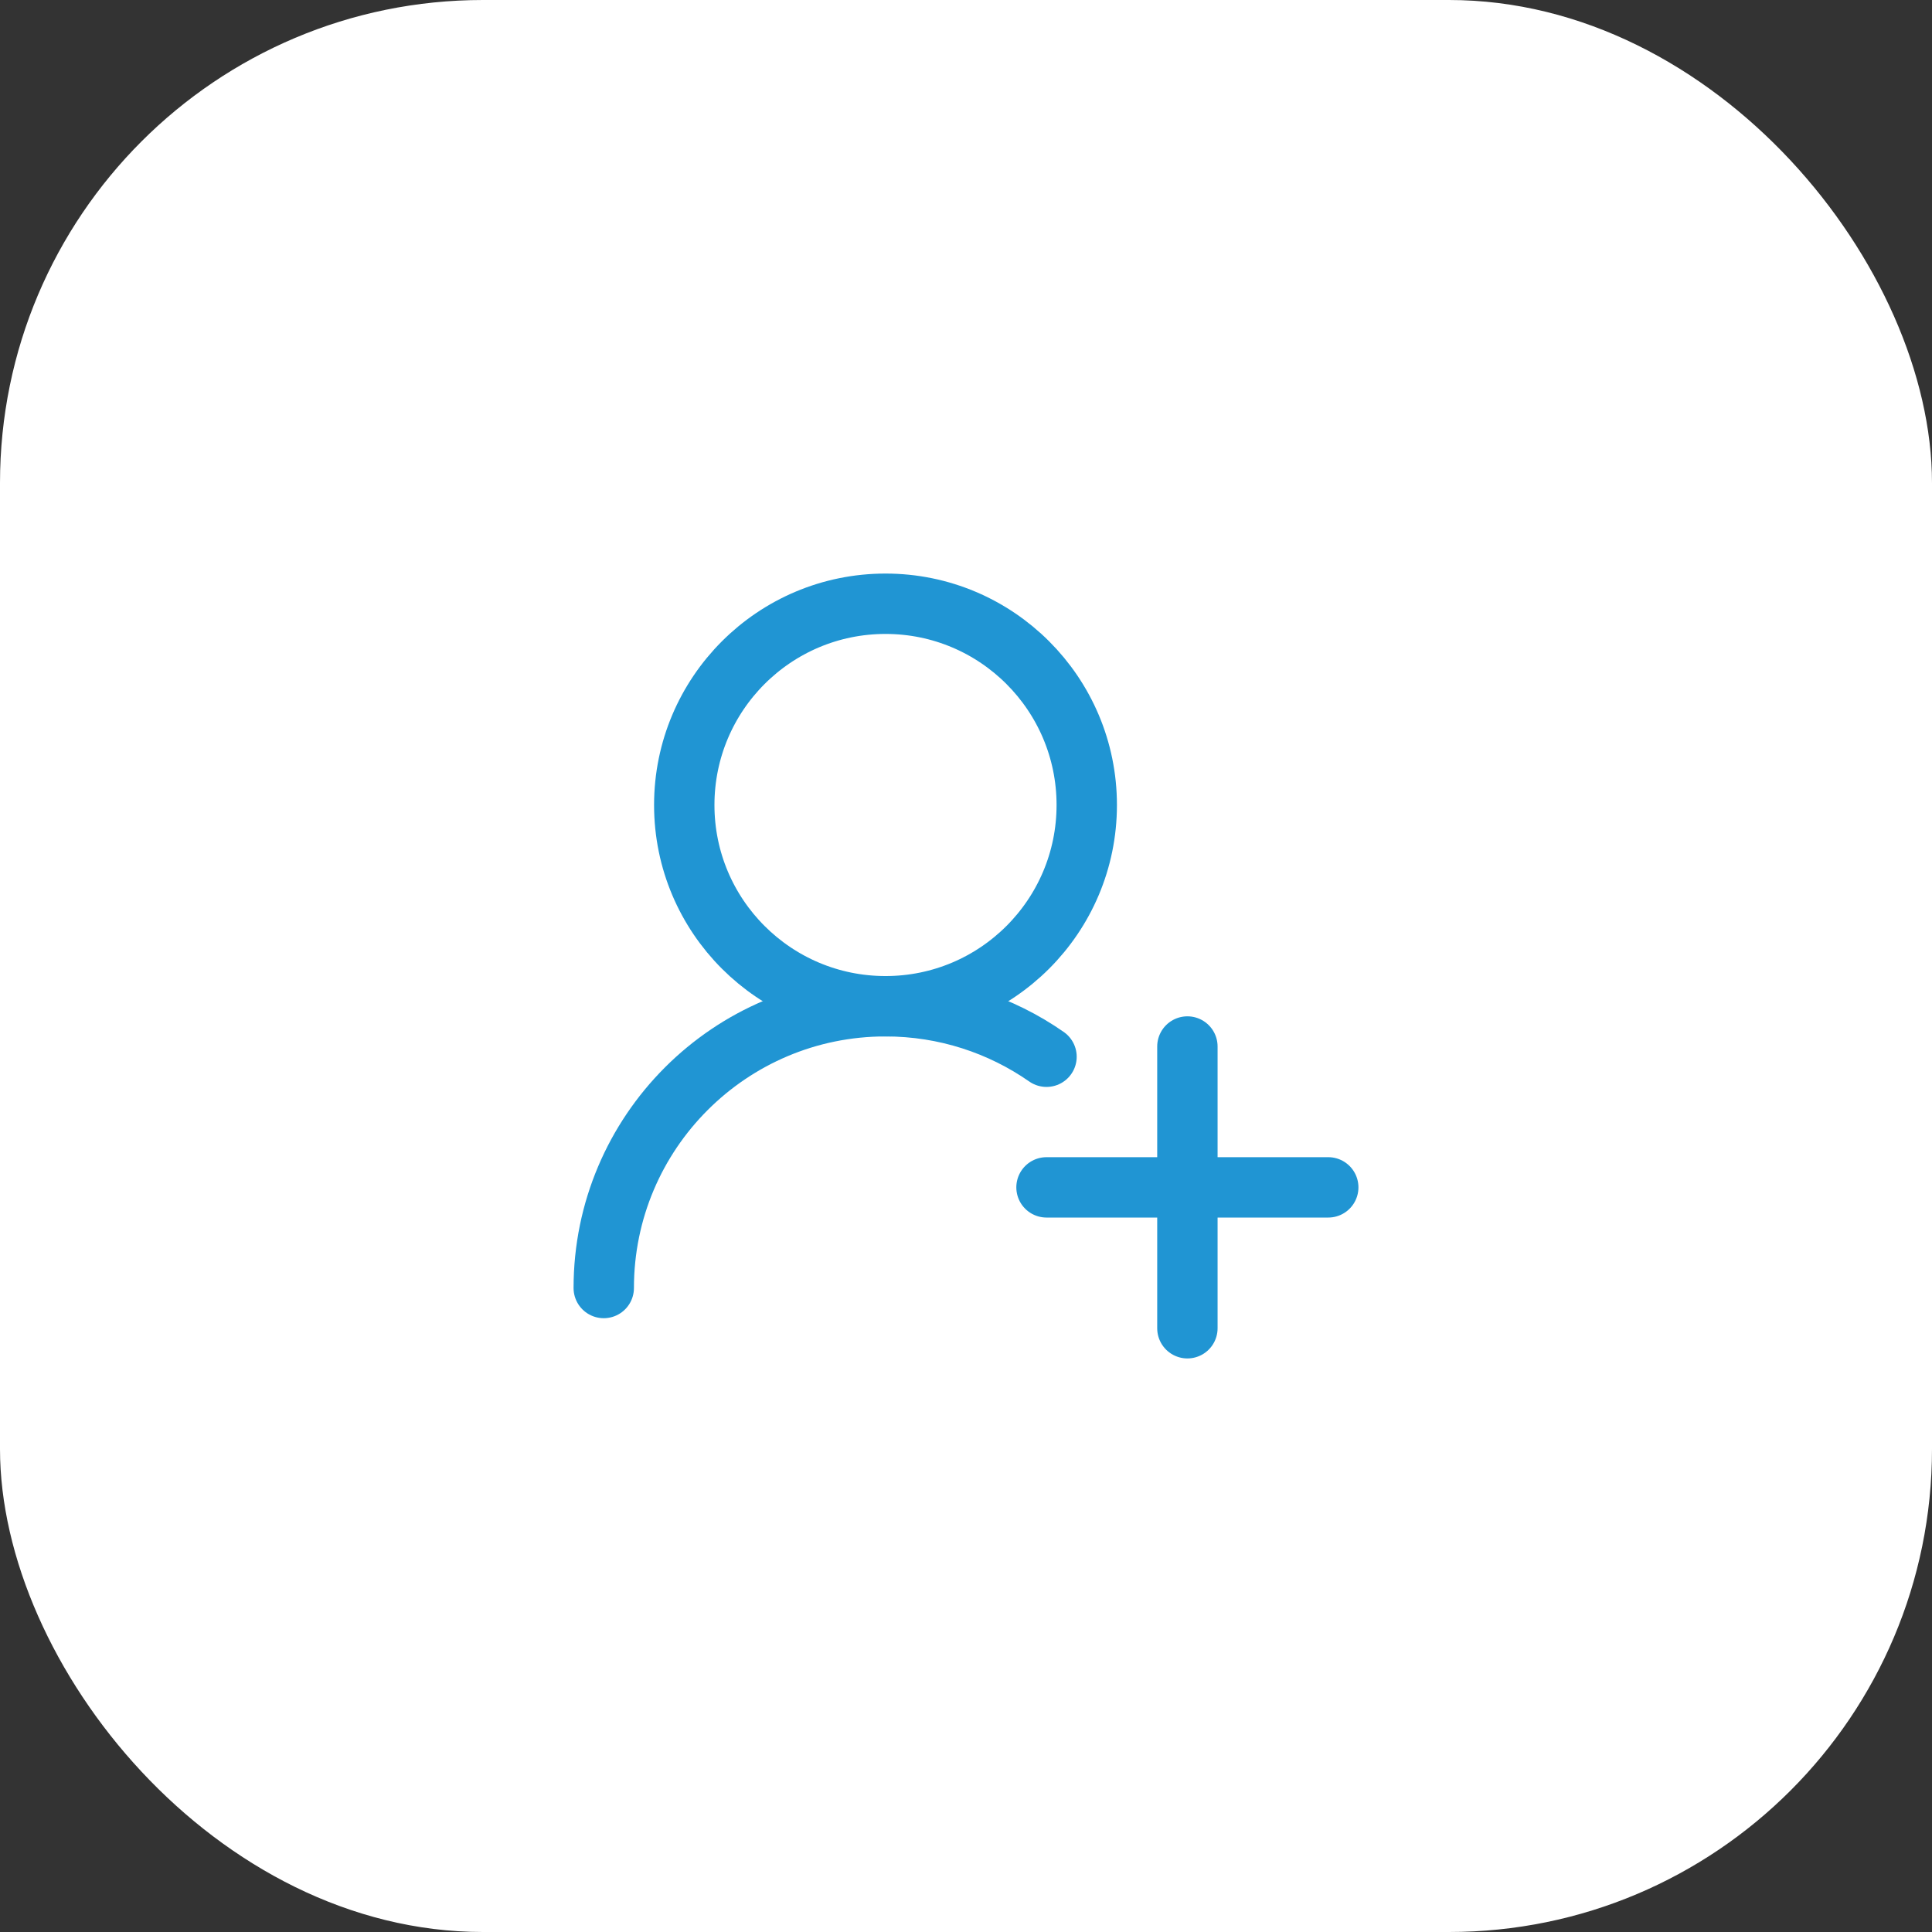
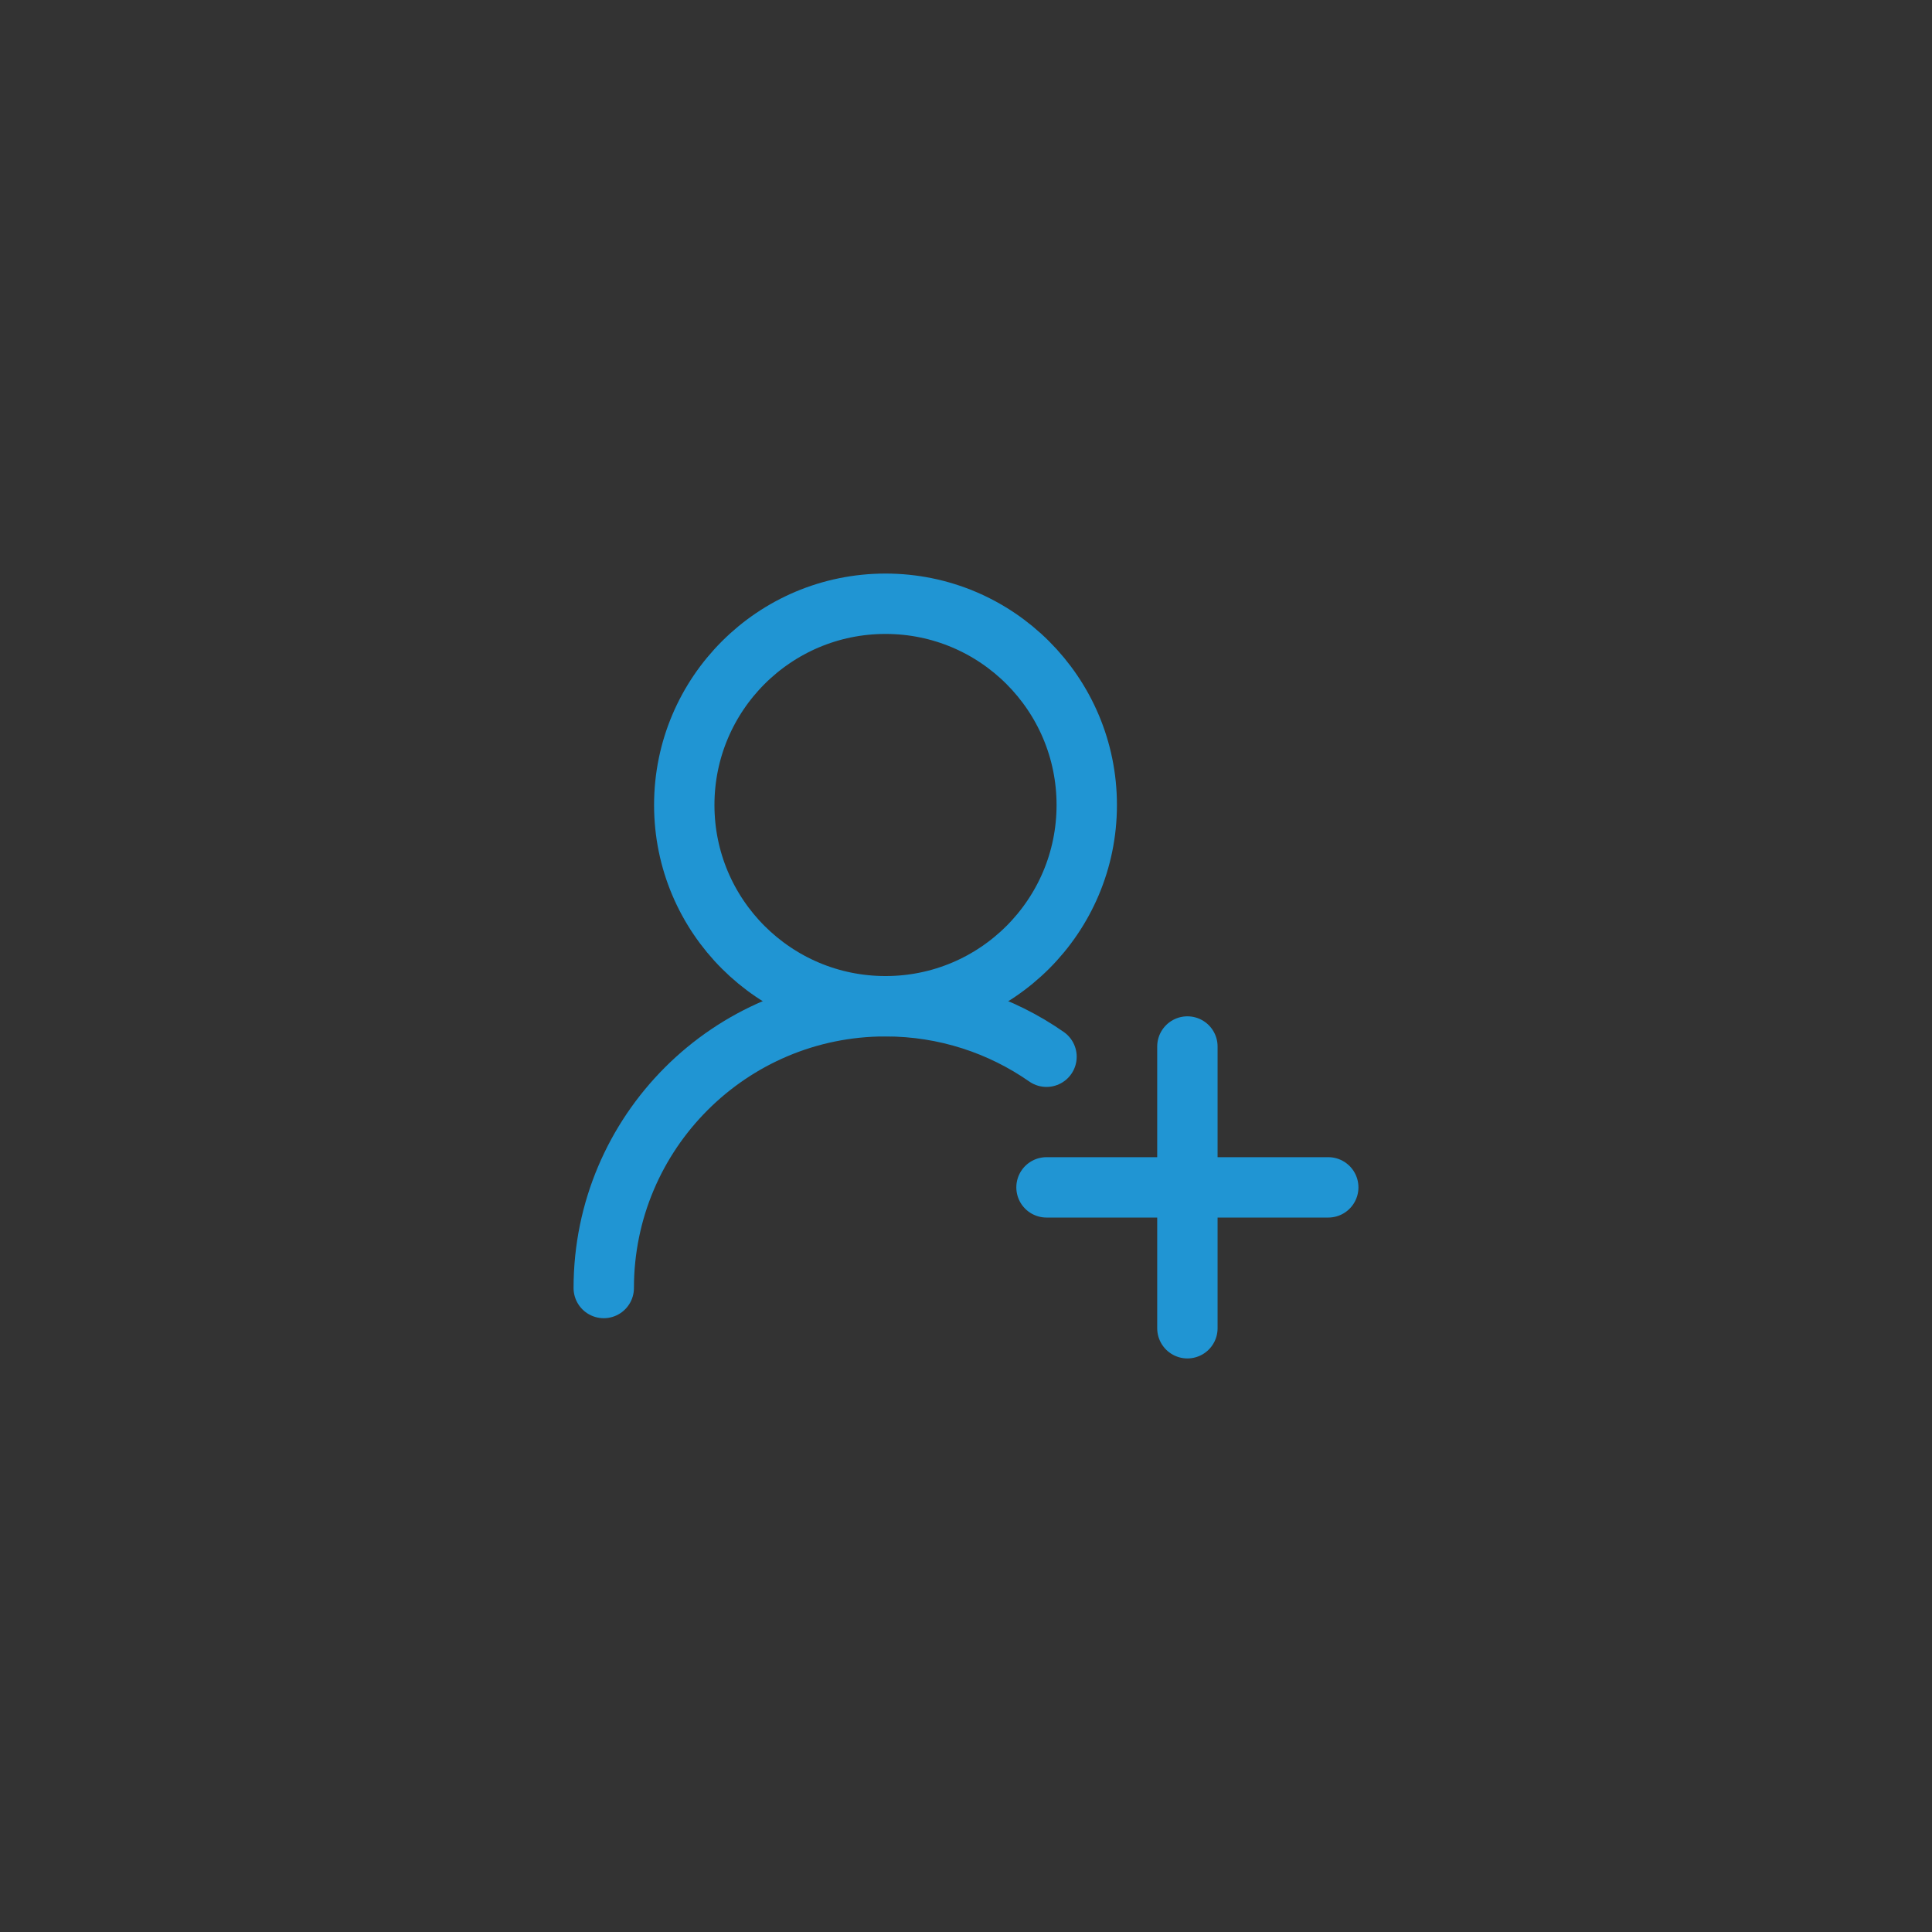
<svg xmlns="http://www.w3.org/2000/svg" width="64" height="64" viewBox="0 0 64 64" fill="none">
  <rect x="0" y="0" width="64" height="64" fill="#333333" stroke="none" />
-   <rect width="64" height="64" rx="16" fill="white" />
  <path d="M36 26.667C36 22.985 33.016 20 29.334 20C25.652 20 22.667 22.985 22.667 26.667C22.667 30.349 25.652 33.333 29.334 33.333C33.016 33.333 36 30.349 36 26.667Z" stroke="#2095D3" stroke-width="2" stroke-linecap="round" stroke-linejoin="round" />
  <path d="M39.334 44V34.667M34.667 39.333H44" stroke="#2095D3" stroke-width="2" stroke-linecap="round" stroke-linejoin="round" />
  <path d="M20 42.667C20 37.512 24.179 33.333 29.333 33.333C31.316 33.333 33.155 33.952 34.667 35.006" stroke="#2095D3" stroke-width="2" stroke-linecap="round" stroke-linejoin="round" />
</svg>